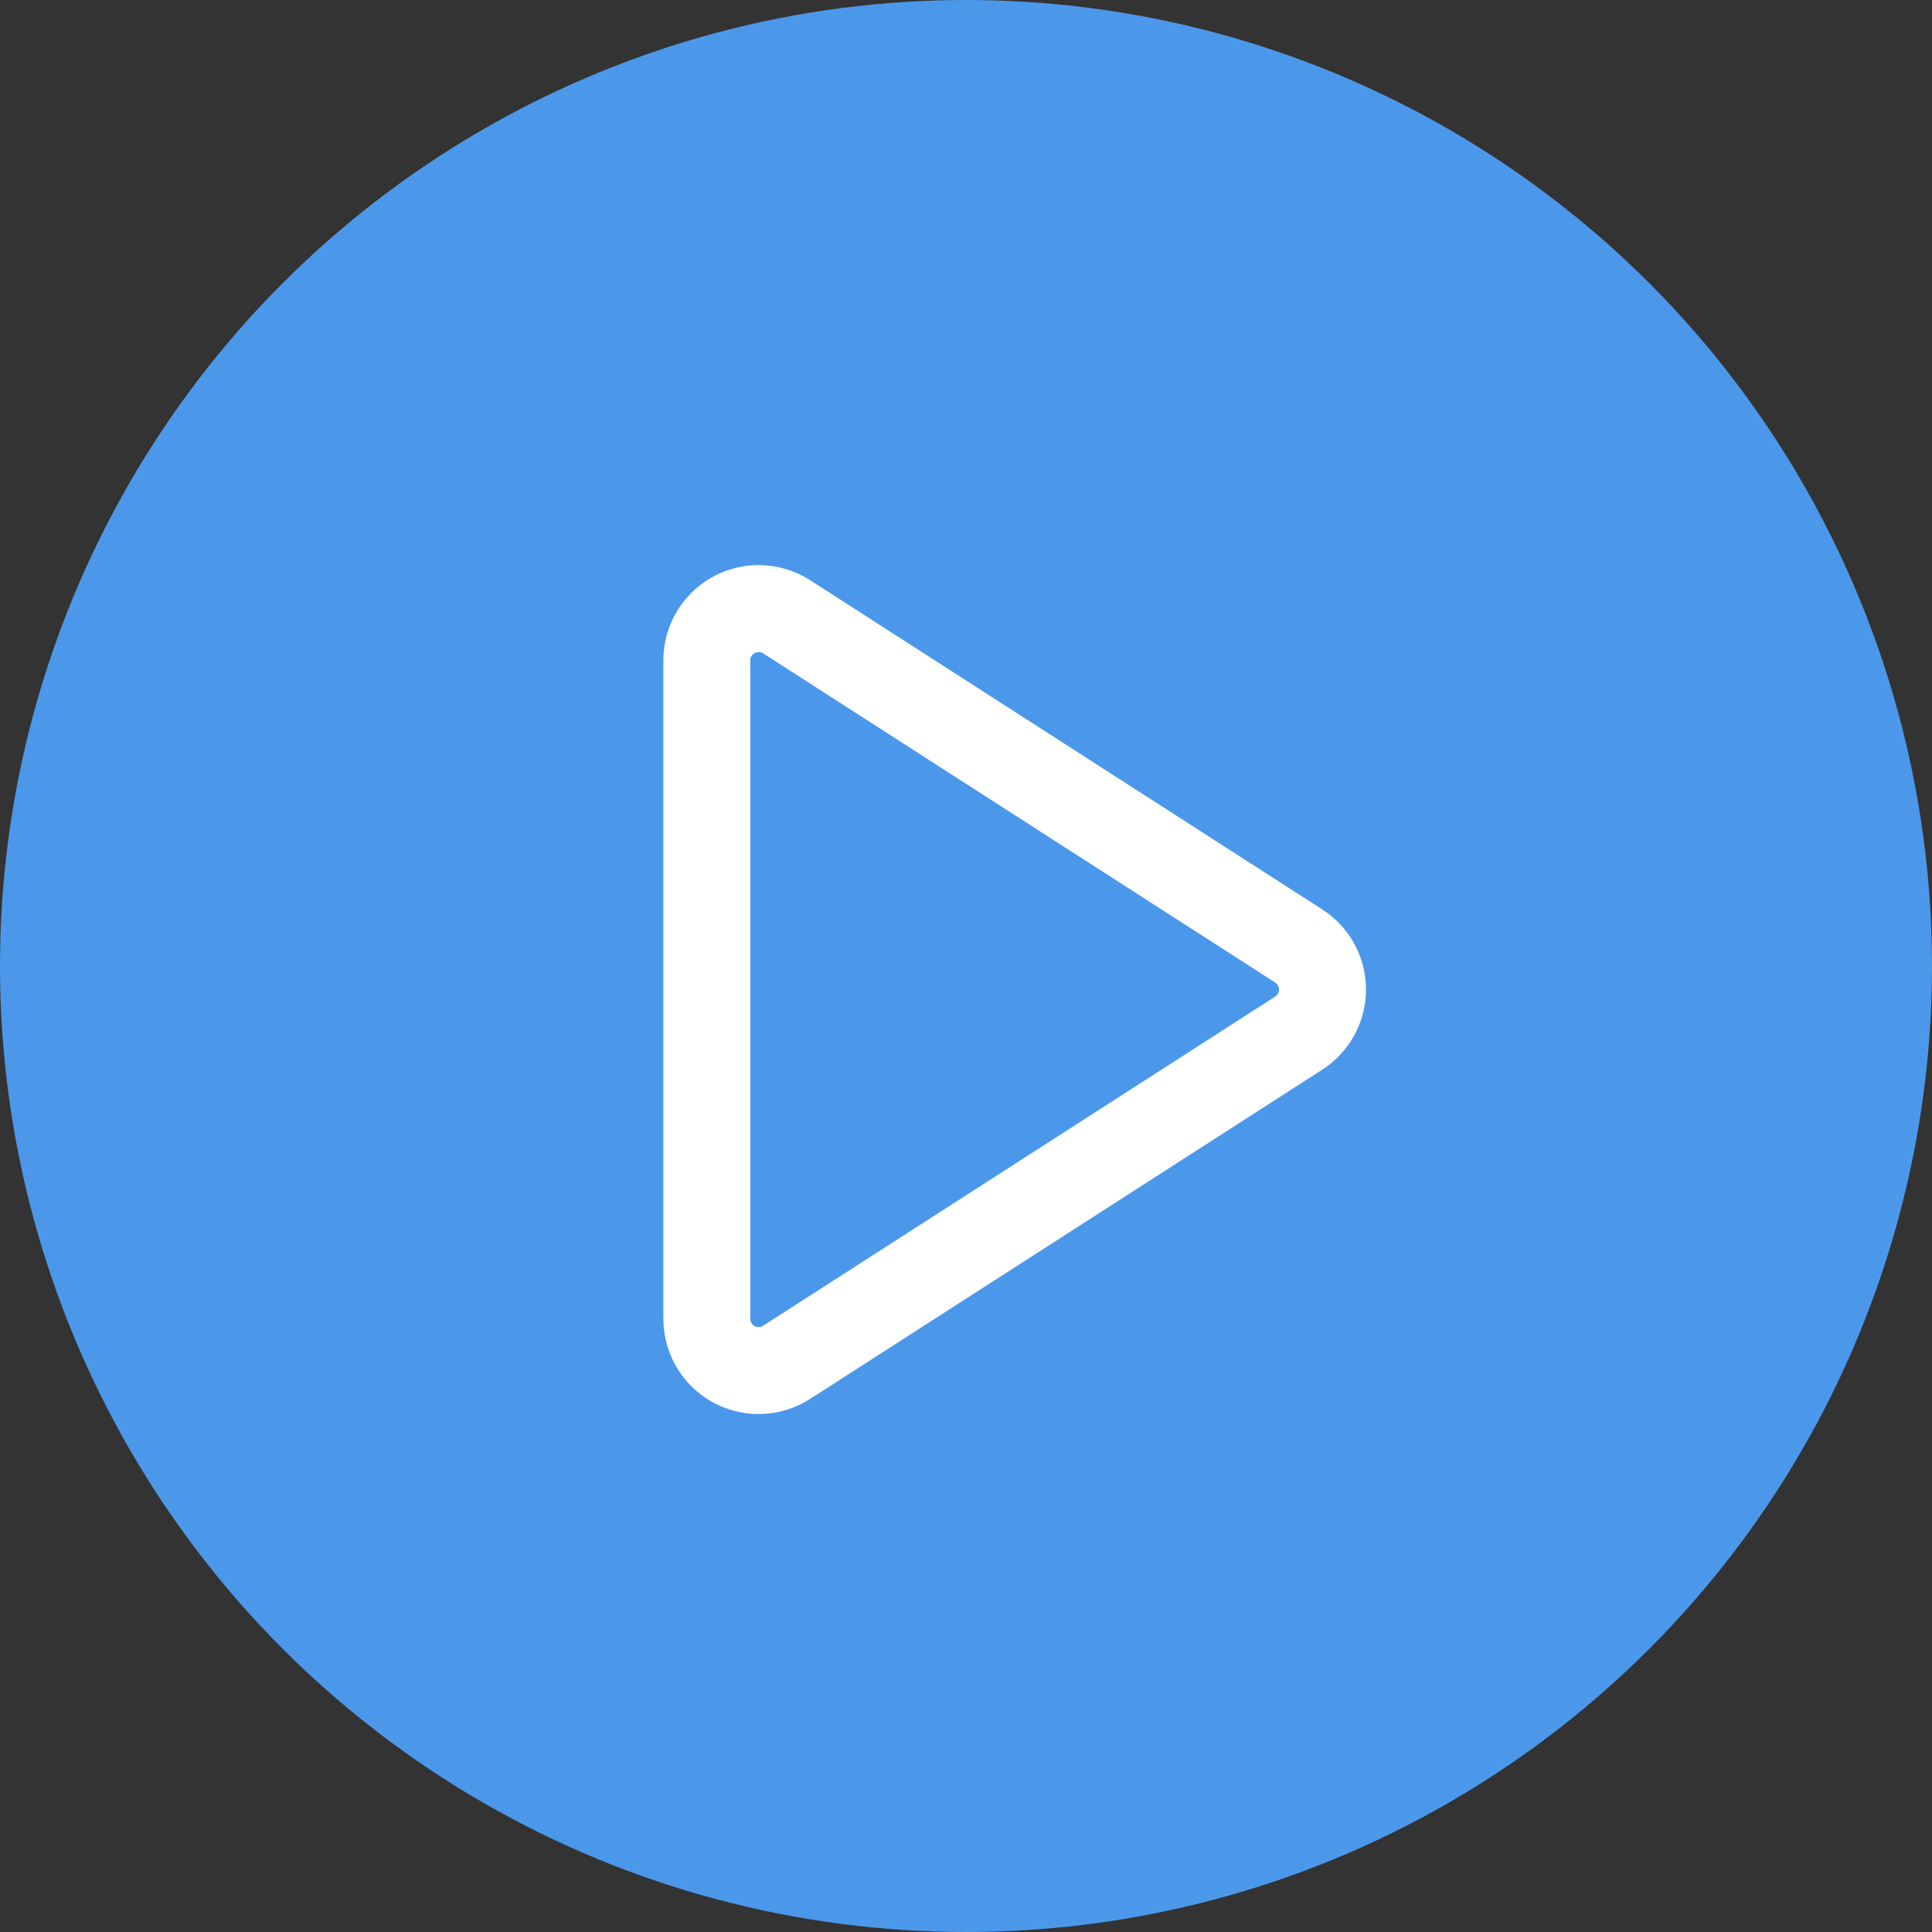
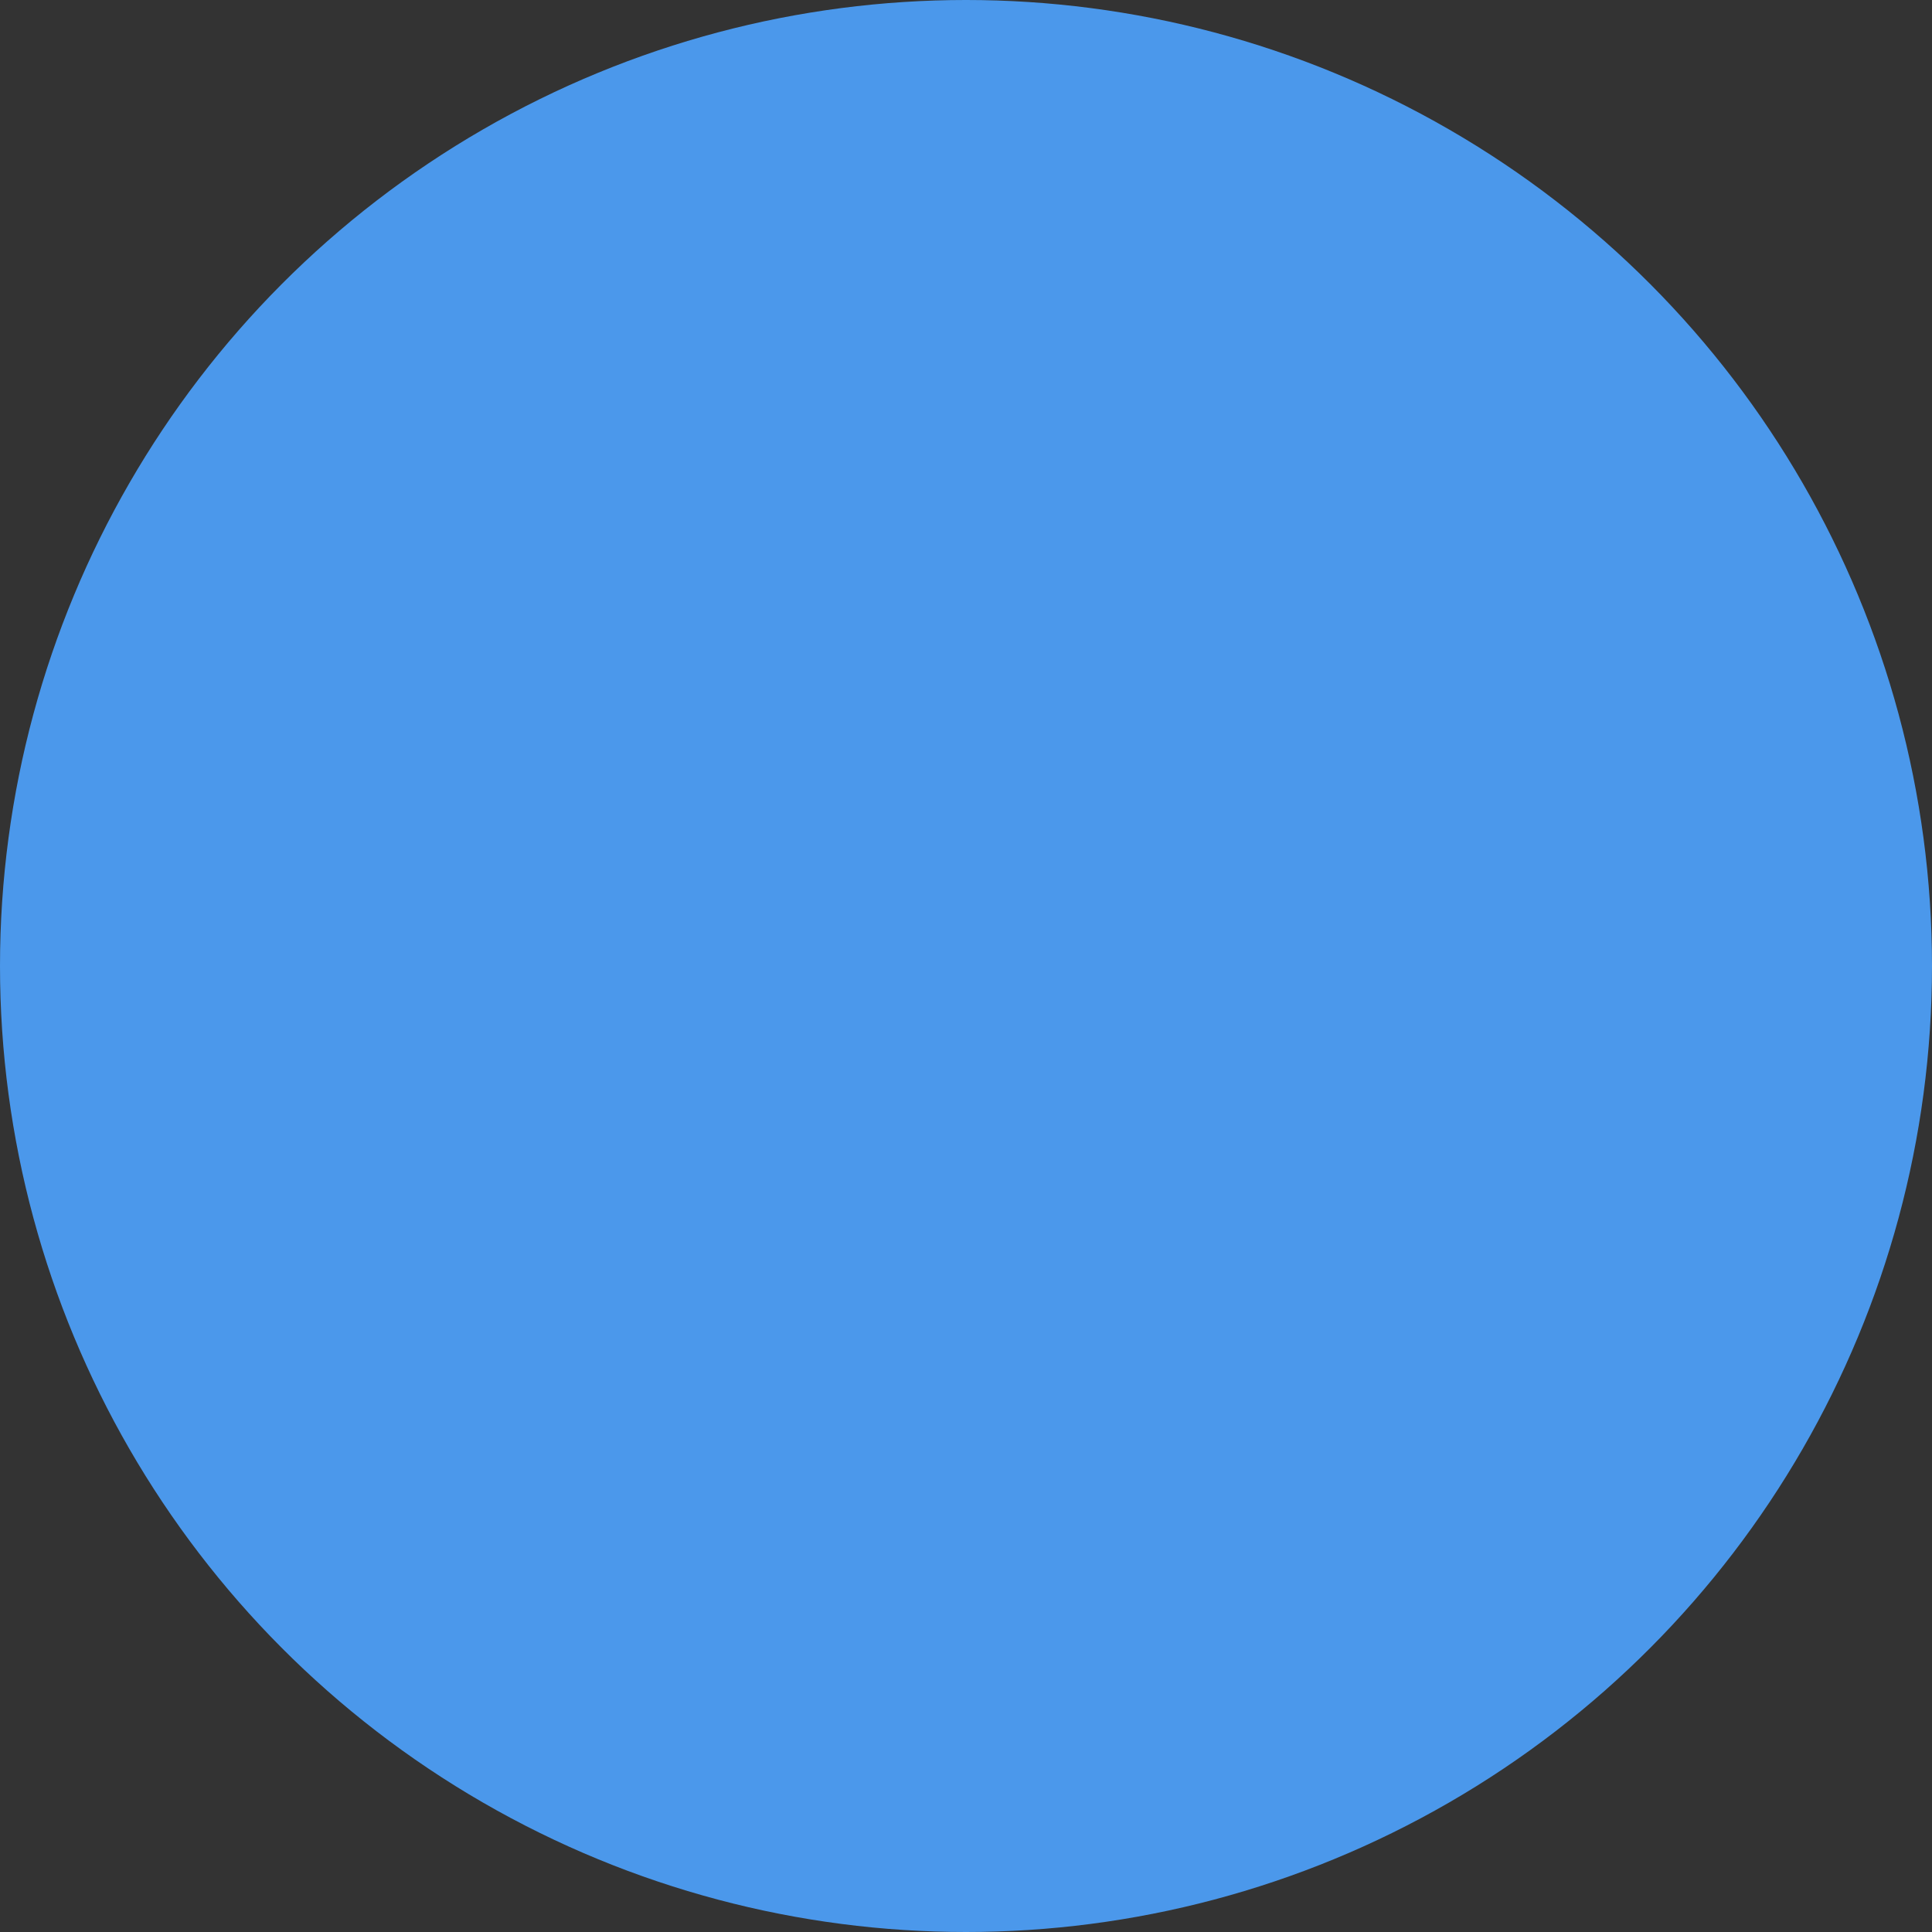
<svg xmlns="http://www.w3.org/2000/svg" height="40" viewBox="0 0 40 40" width="40">
  <rect x="0" y="0" width="40" height="40" fill="#333333" stroke="none" />
  <g fill="none" fill-rule="evenodd">
    <circle cx="20" cy="20" fill="#4b98eb" r="20" />
-     <path d="m22.366 15.063 6.815 10.601c.321.499.176 1.163-.322 1.483-.173.111-.375.17-.58.17h-13.63c-.593 0-1.073-.48-1.073-1.073 0-.206.059-.407.17-.58l6.815-10.601c.321-.499.984-.643 1.483-.322.129.083.239.193.322.322z" fill-rule="nonzero" stroke="#fff" stroke-width="1.8" transform="matrix(0 1 -1 0 41.951 -.976)" />
  </g>
</svg>